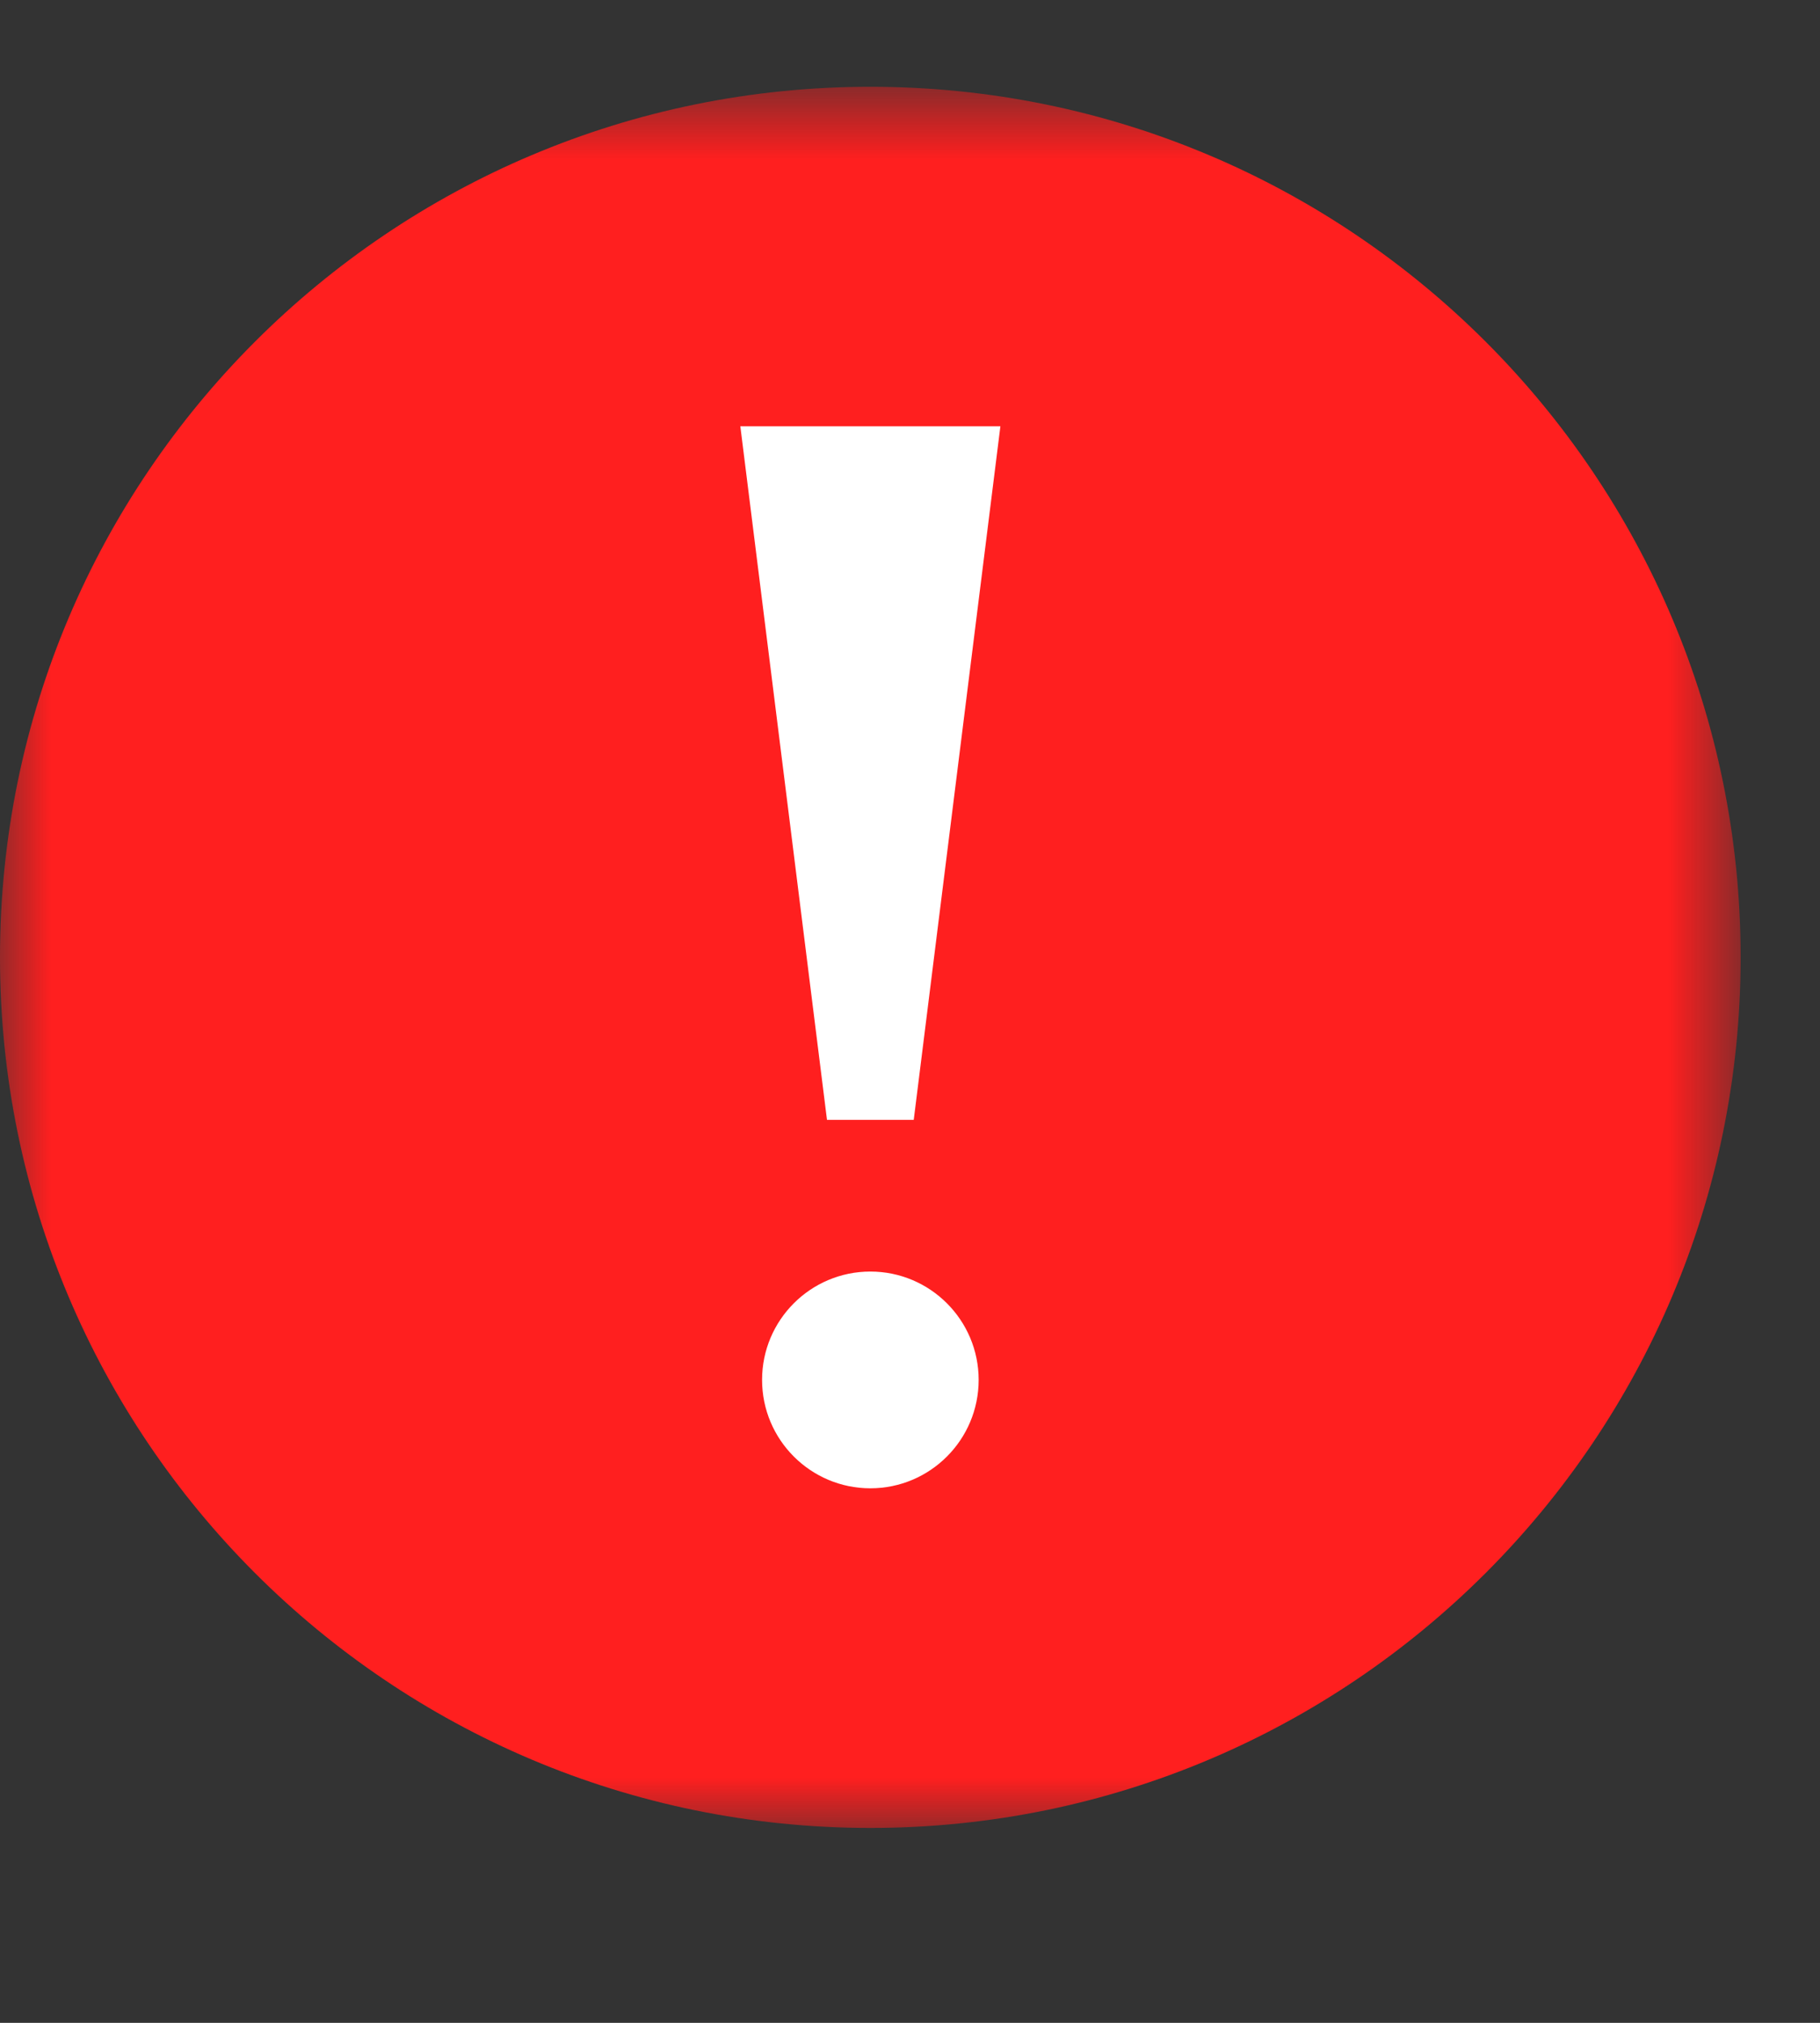
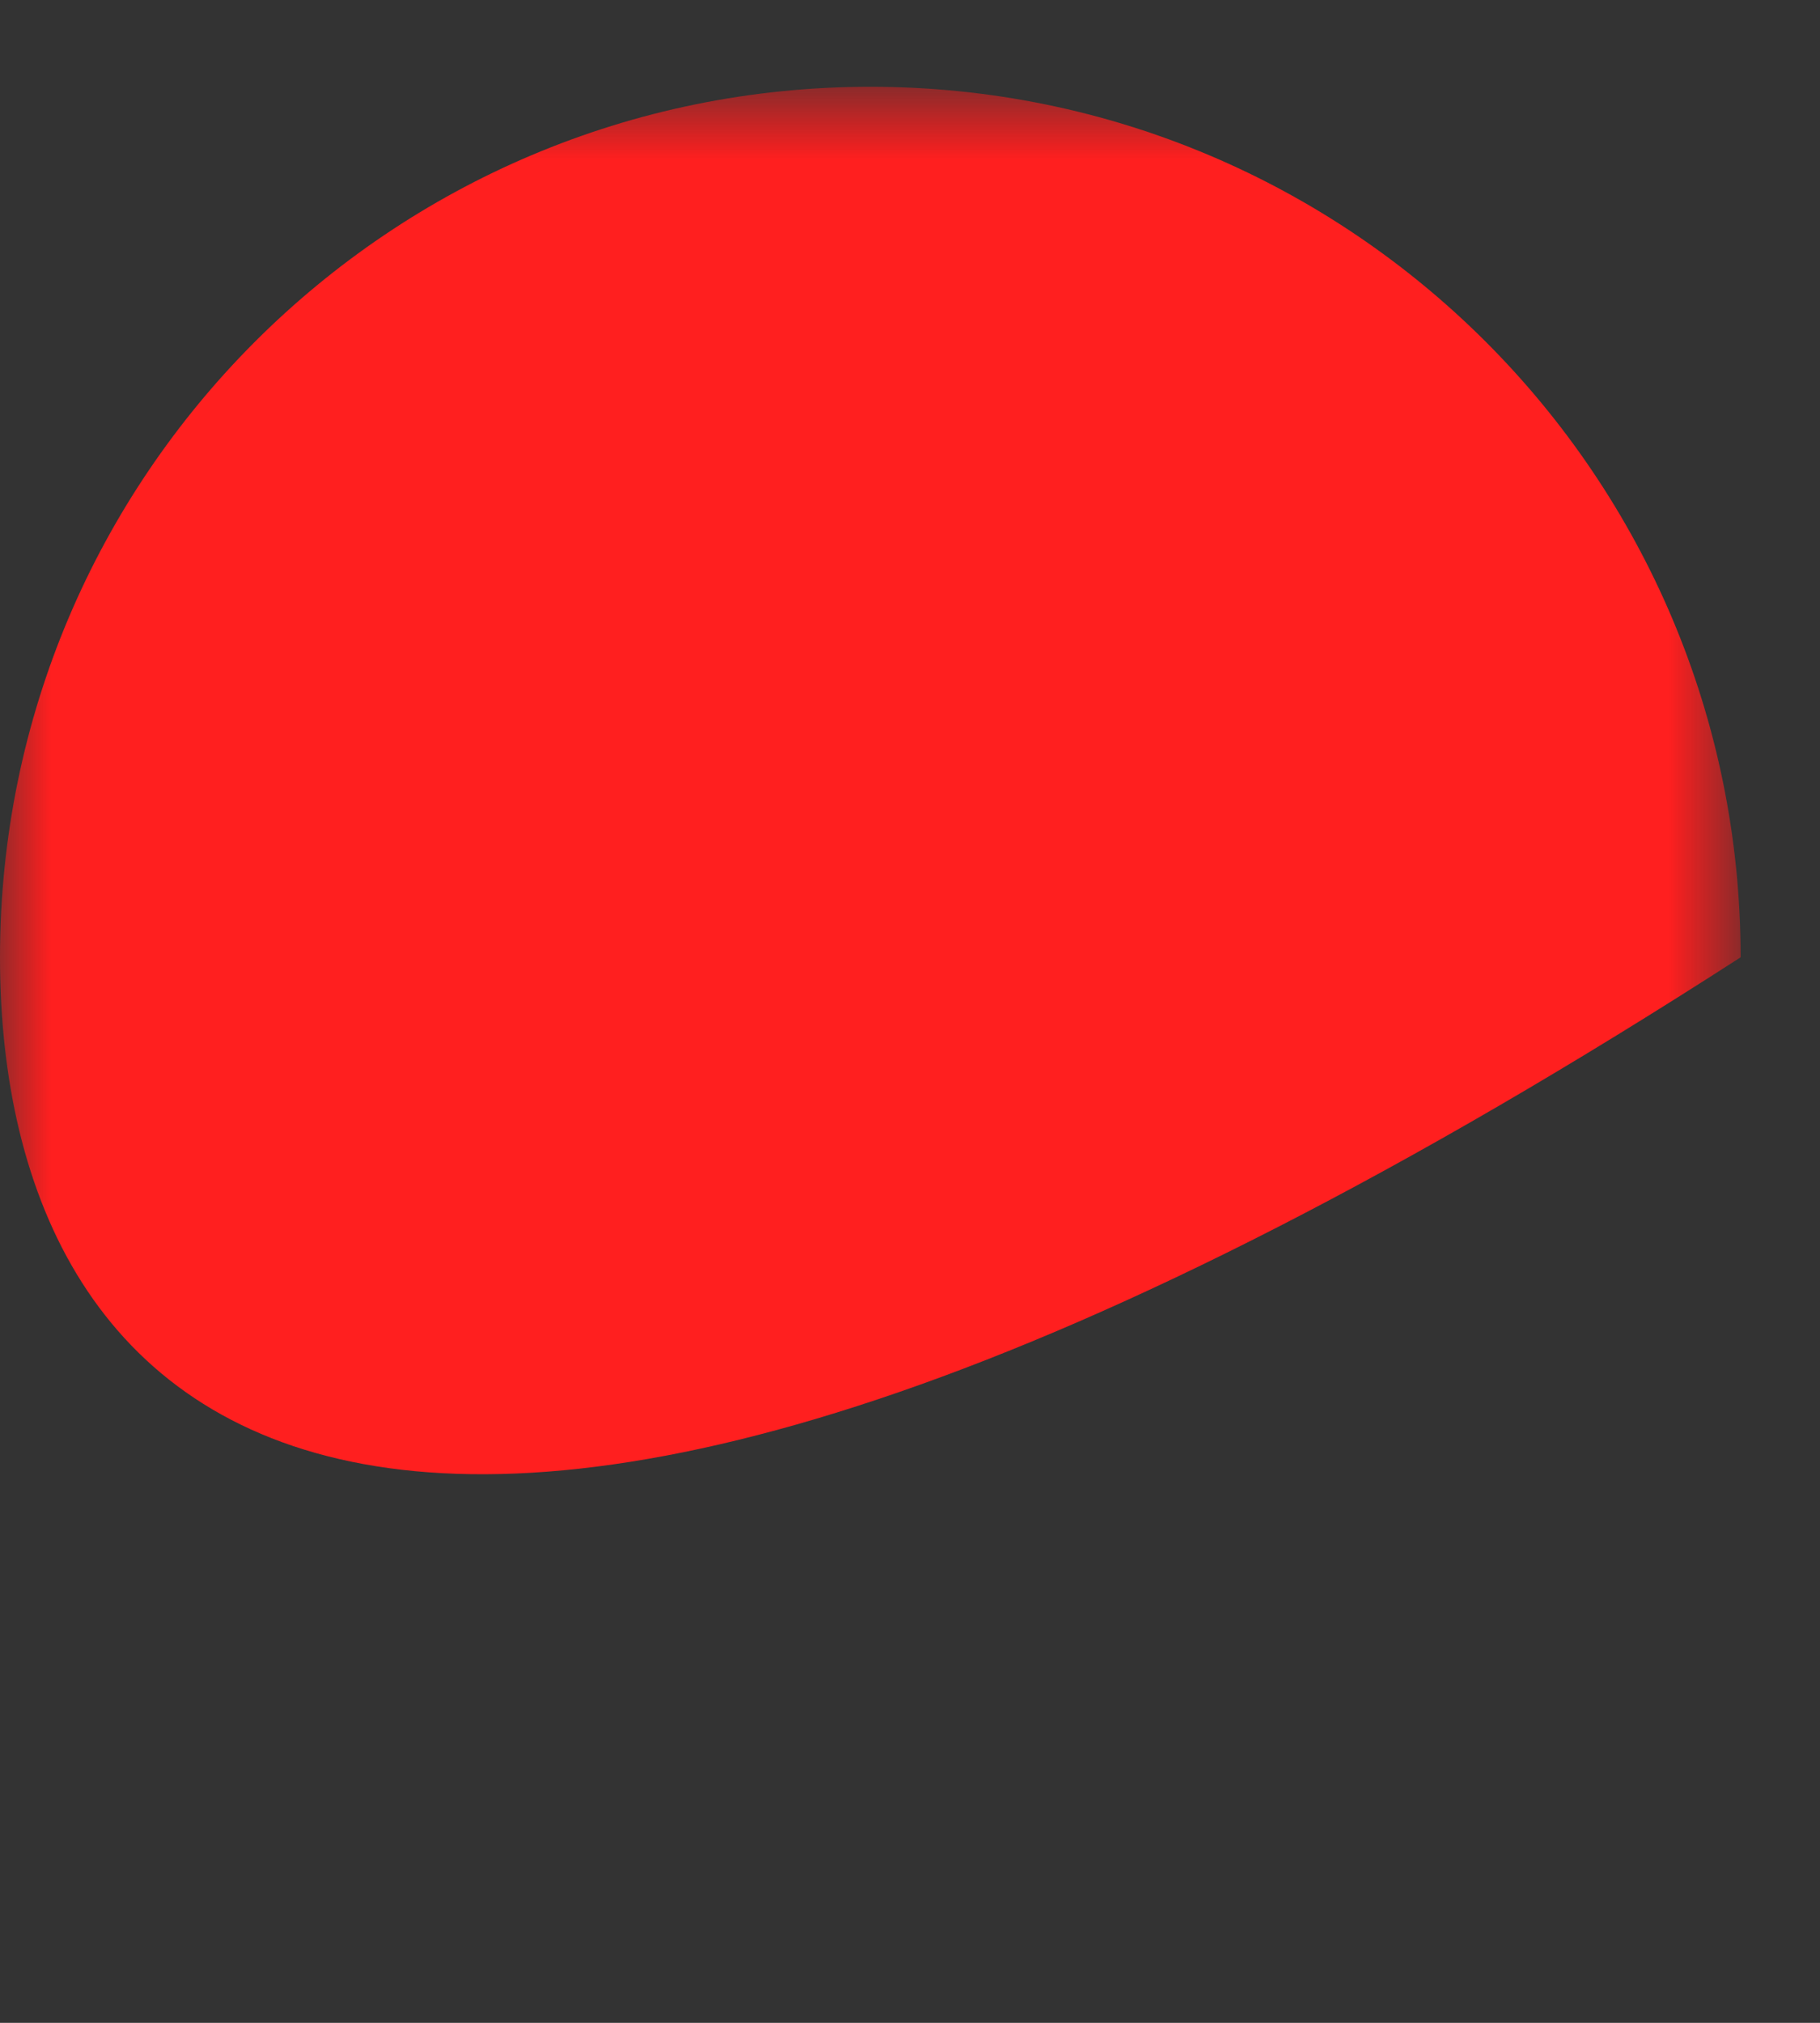
<svg xmlns="http://www.w3.org/2000/svg" xmlns:xlink="http://www.w3.org/1999/xlink" width="18px" height="20px" viewBox="0 0 18 20" version="1.1">
  <rect x="0" y="0" width="18" height="20" fill="#333333" stroke="none" />
  <title>Group 8</title>
  <defs>
    <polygon id="path-1" points="0 0.785 17.215 0.785 17.215 18 0 18" />
  </defs>
  <g id="Symbols" stroke="none" stroke-width="1" fill="none" fill-rule="evenodd">
    <g id="Layout/Footer_Desktop_2" transform="translate(-592, -269)">
      <g id="Button" transform="translate(592, 269)">
        <g id="Group-8" transform="translate(0, 0)">
          <g id="Group-3" transform="translate(0, 0.073)">
            <mask id="mask-2" fill="white">
              <use xlink:href="#path-1" />
            </mask>
            <g id="Clip-2" />
-             <path d="M17.215,9.392 C17.215,14.146 13.362,18 8.608,18 C3.853,18 -0,14.146 -0,9.392 C-0,4.639 3.853,0.785 8.608,0.785 C13.362,0.785 17.215,4.639 17.215,9.392" id="Fill-1" fill="#FF1F1F" mask="url(#mask-2)" />
+             <path d="M17.215,9.392 C3.853,18 -0,14.146 -0,9.392 C-0,4.639 3.853,0.785 8.608,0.785 C13.362,0.785 17.215,4.639 17.215,9.392" id="Fill-1" fill="#FF1F1F" mask="url(#mask-2)" />
          </g>
-           <polygon id="Fill-4" fill="#FFFFFF" points="7.322 4.215 9.894 4.215 9.037 11.072 8.179 11.072" />
-           <path d="M8.608,14.715 C8.017,14.715 7.537,14.235 7.537,13.643 C7.537,13.052 8.017,12.572 8.608,12.572 C9.199,12.572 9.679,13.052 9.679,13.643 C9.679,14.235 9.199,14.715 8.608,14.715" id="Fill-6" fill="#FFFFFF" />
        </g>
      </g>
    </g>
  </g>
</svg>